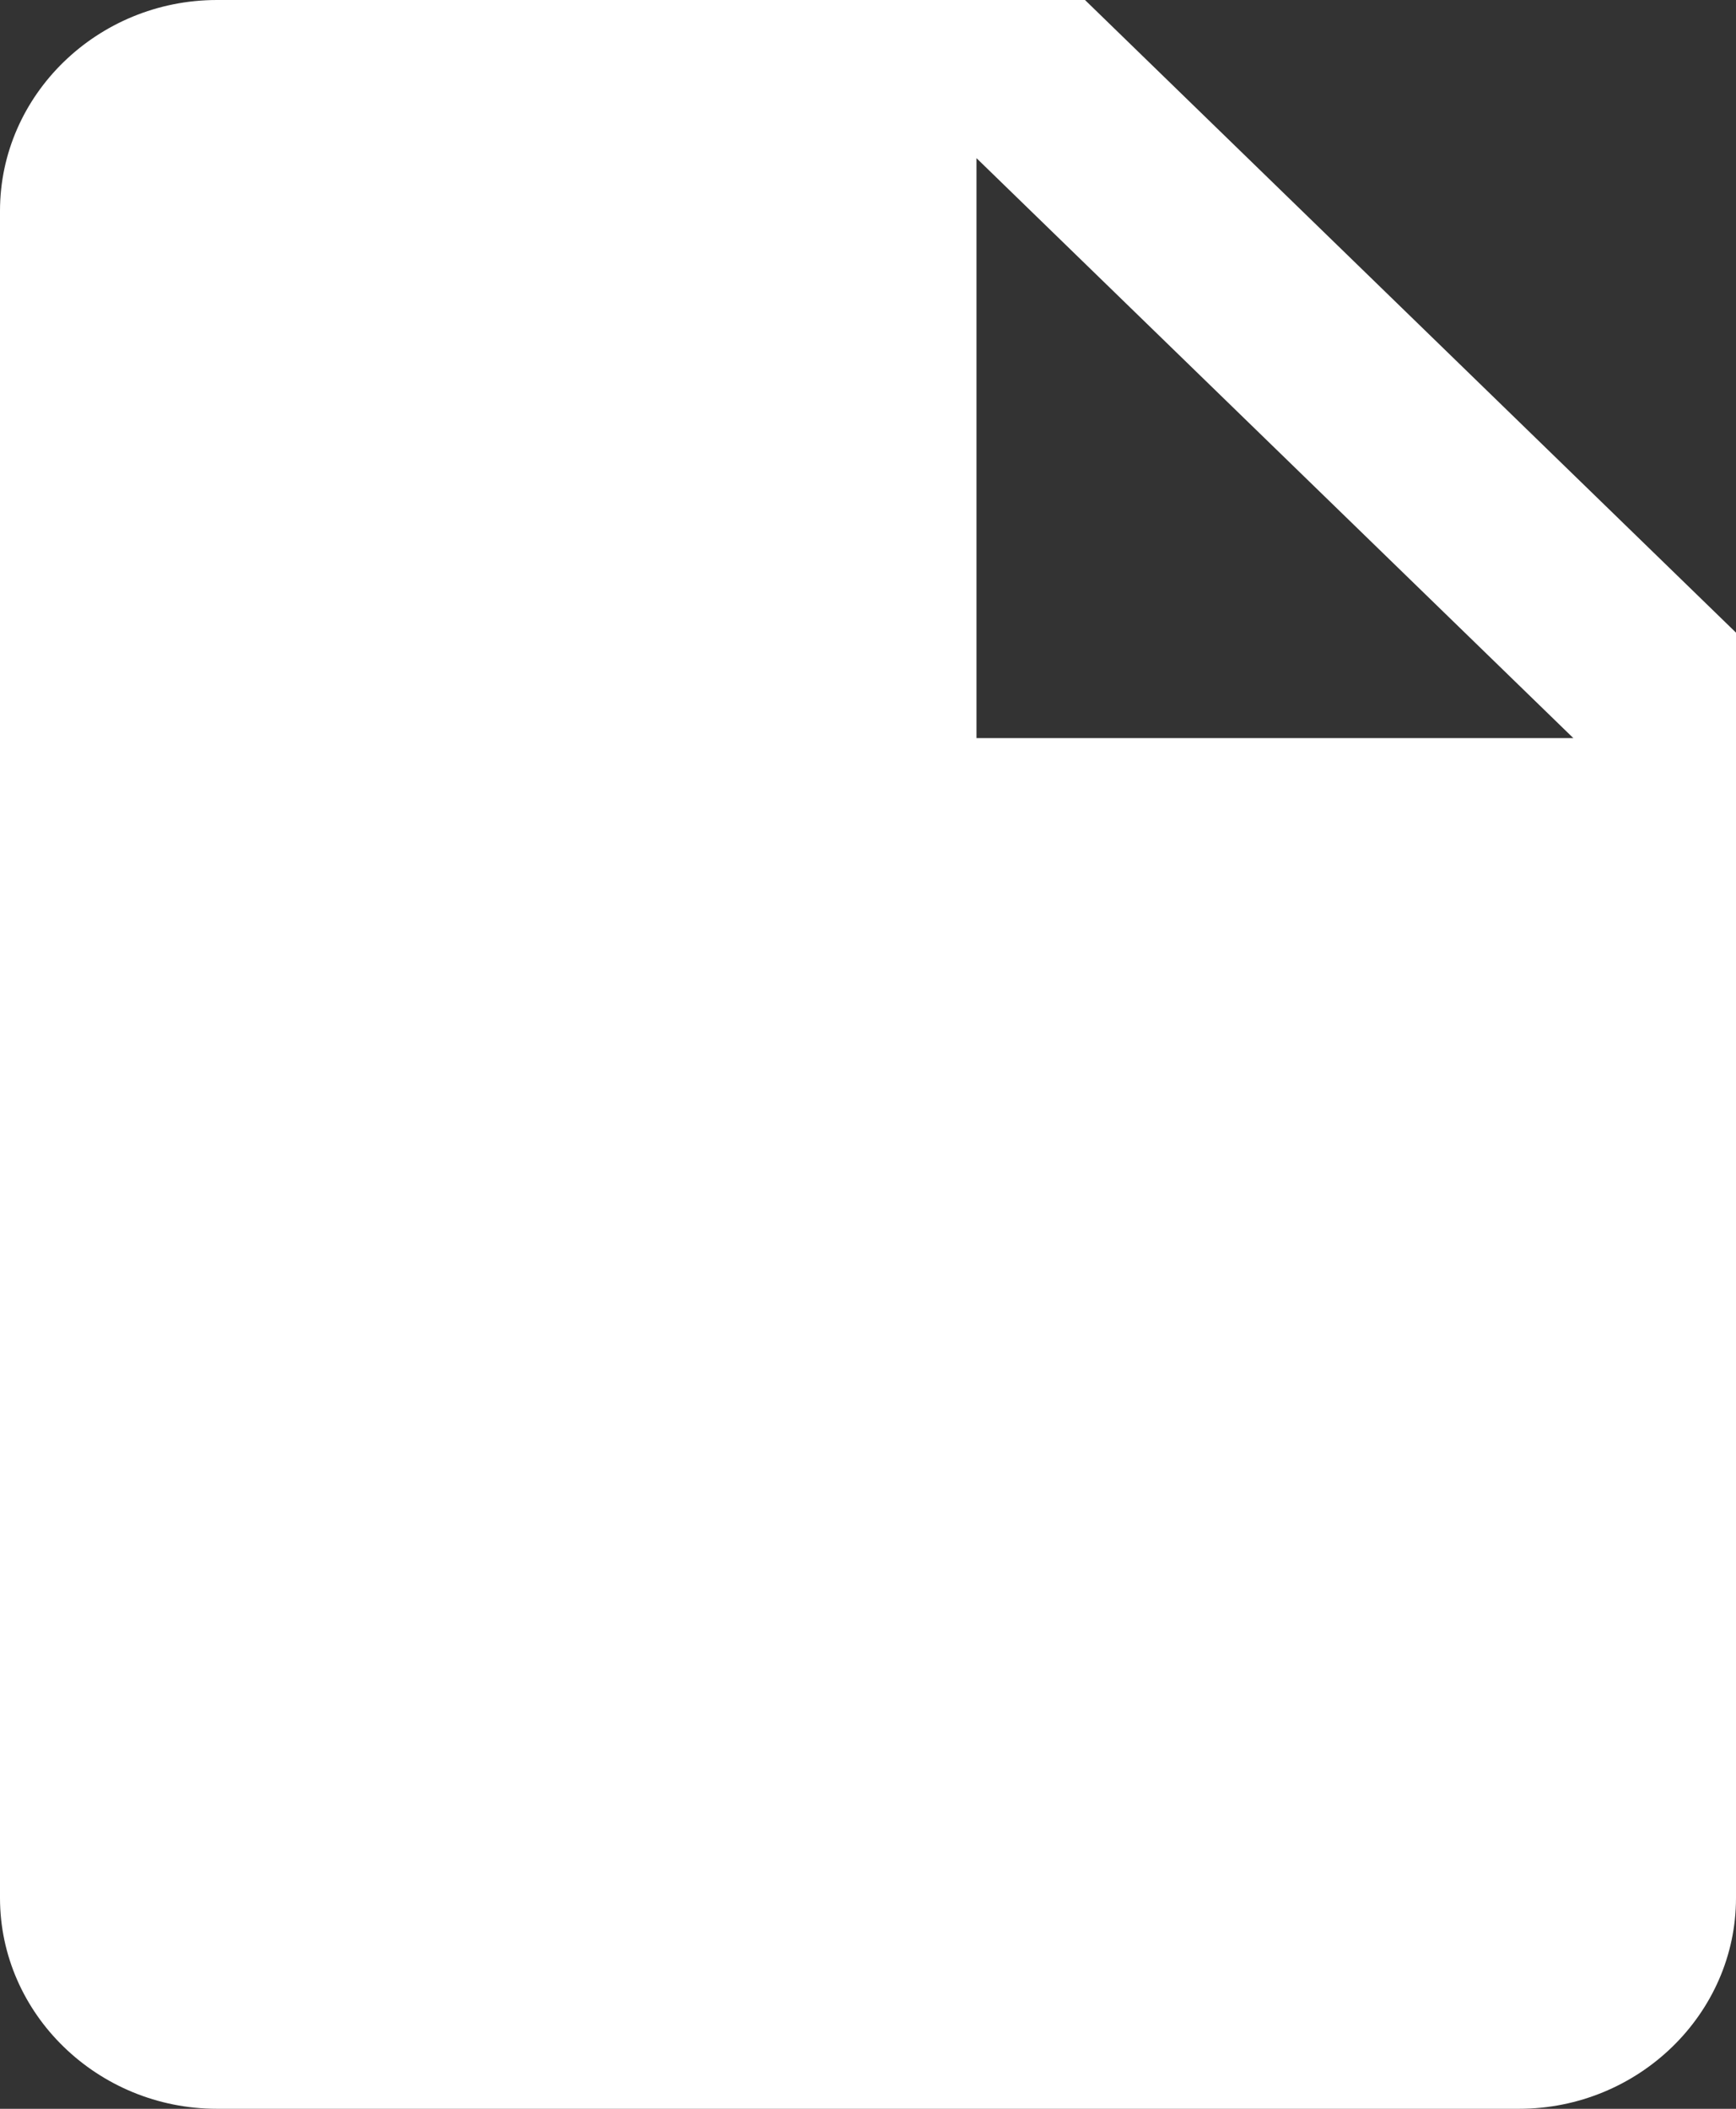
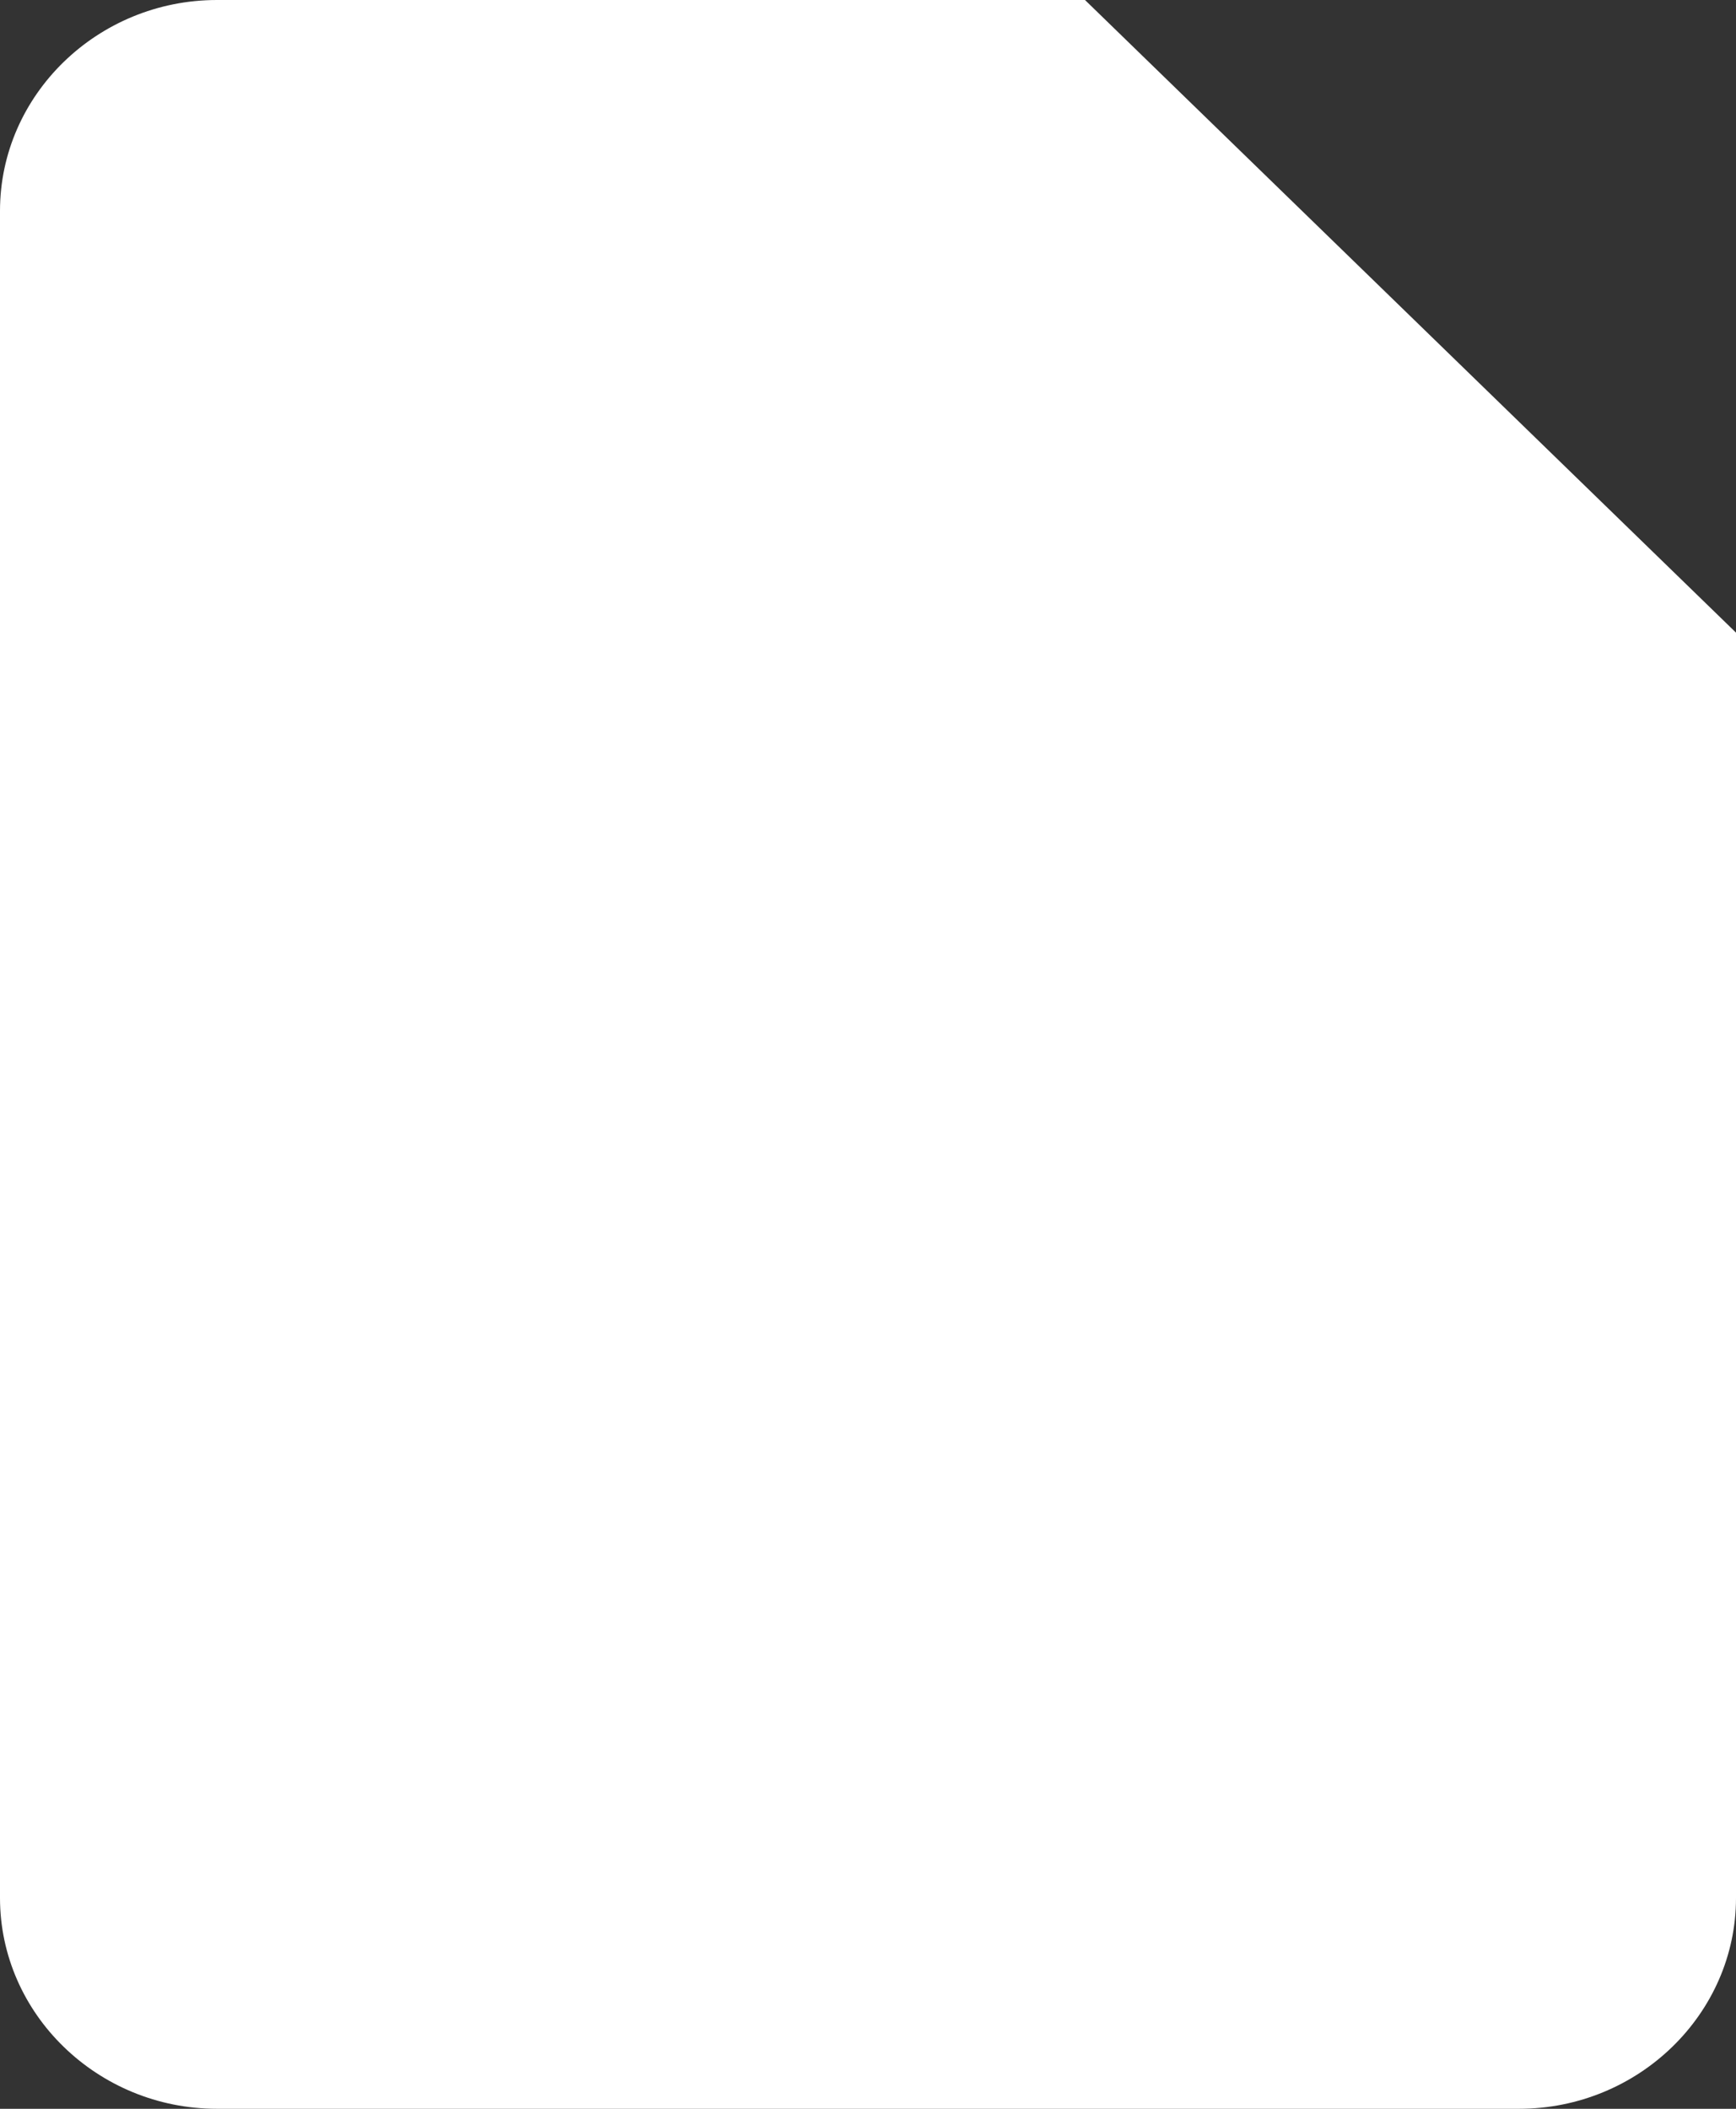
<svg xmlns="http://www.w3.org/2000/svg" width="14" height="17" viewBox="0 0 14 17" fill="none">
  <rect x="0" y="0" width="14" height="17" fill="#333333" stroke="none" />
-   <path fill-rule="evenodd" clip-rule="evenodd" d="M1.75 0C0.787 0 0 0.765 0 1.7V15.3C0 16.235 0.787 17 1.75 17H12.25C13.213 17 14 16.235 14 15.3V5.1L8.75 0H1.75ZM7.875 5.95V1.275L12.688 5.95H7.875Z" fill="white" />
+   <path fill-rule="evenodd" clip-rule="evenodd" d="M1.75 0C0.787 0 0 0.765 0 1.7V15.3C0 16.235 0.787 17 1.75 17H12.25C13.213 17 14 16.235 14 15.3V5.1L8.75 0H1.75ZM7.875 5.95L12.688 5.95H7.875Z" fill="white" />
</svg>